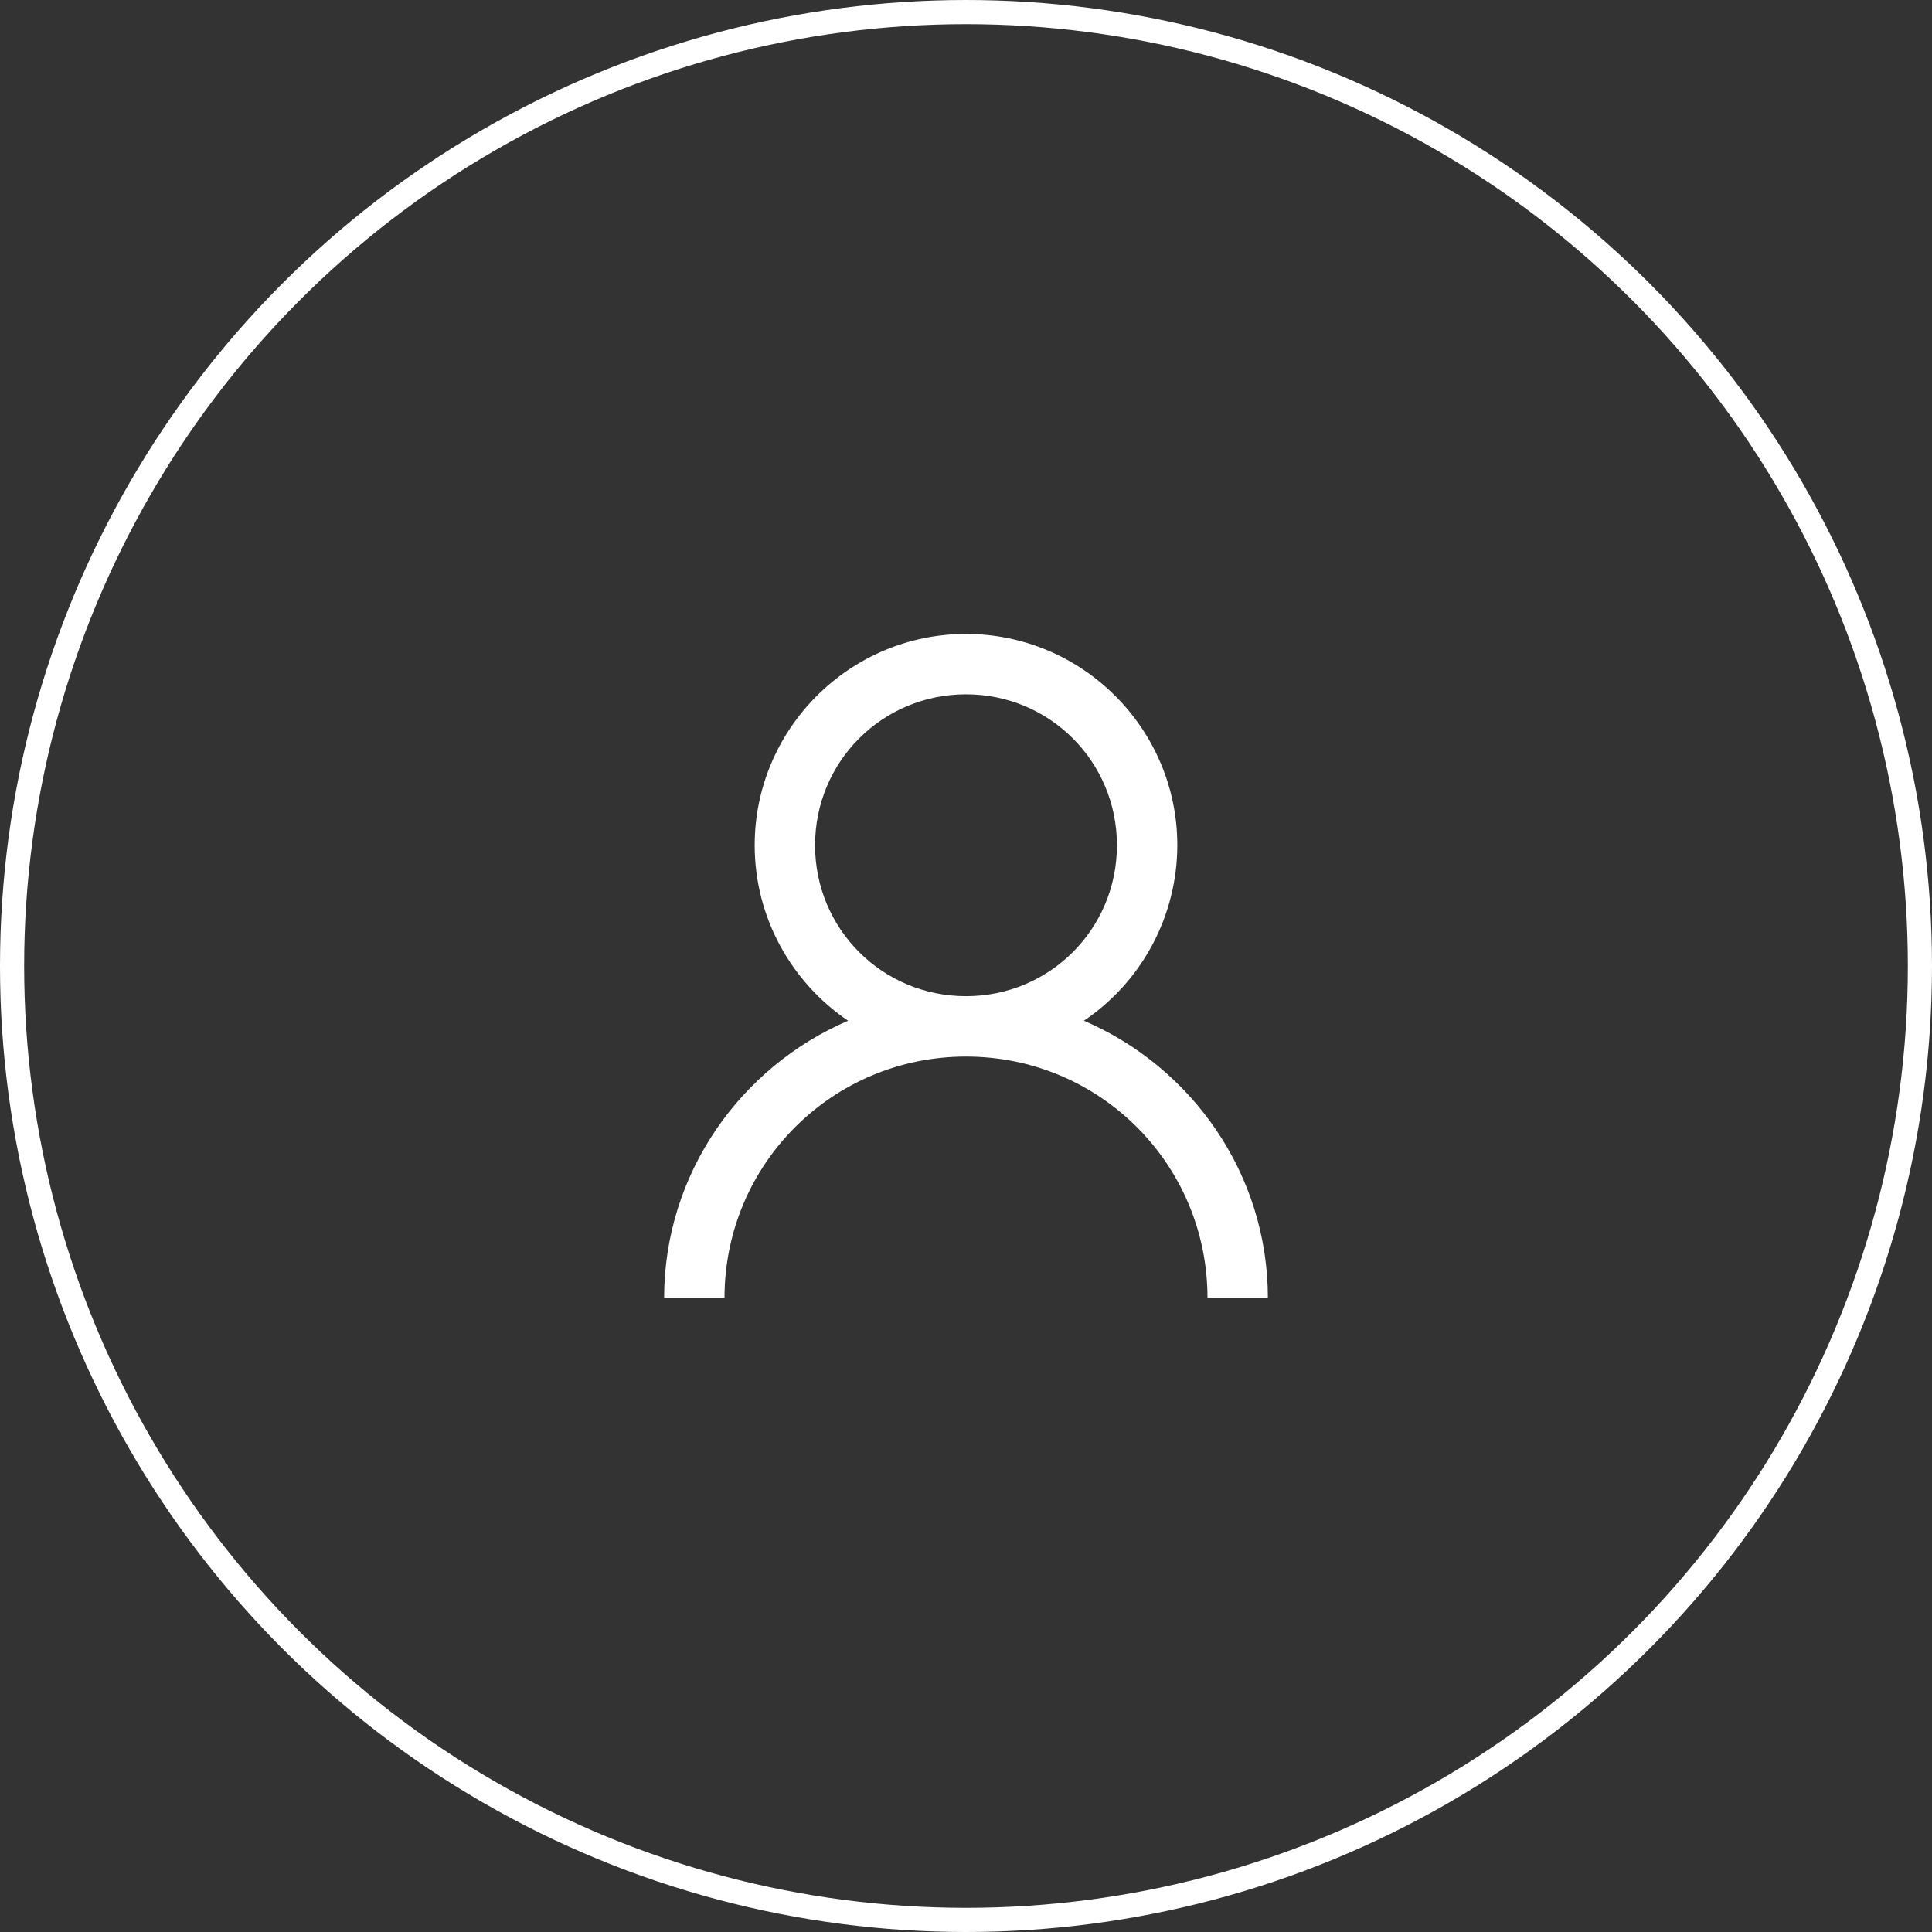
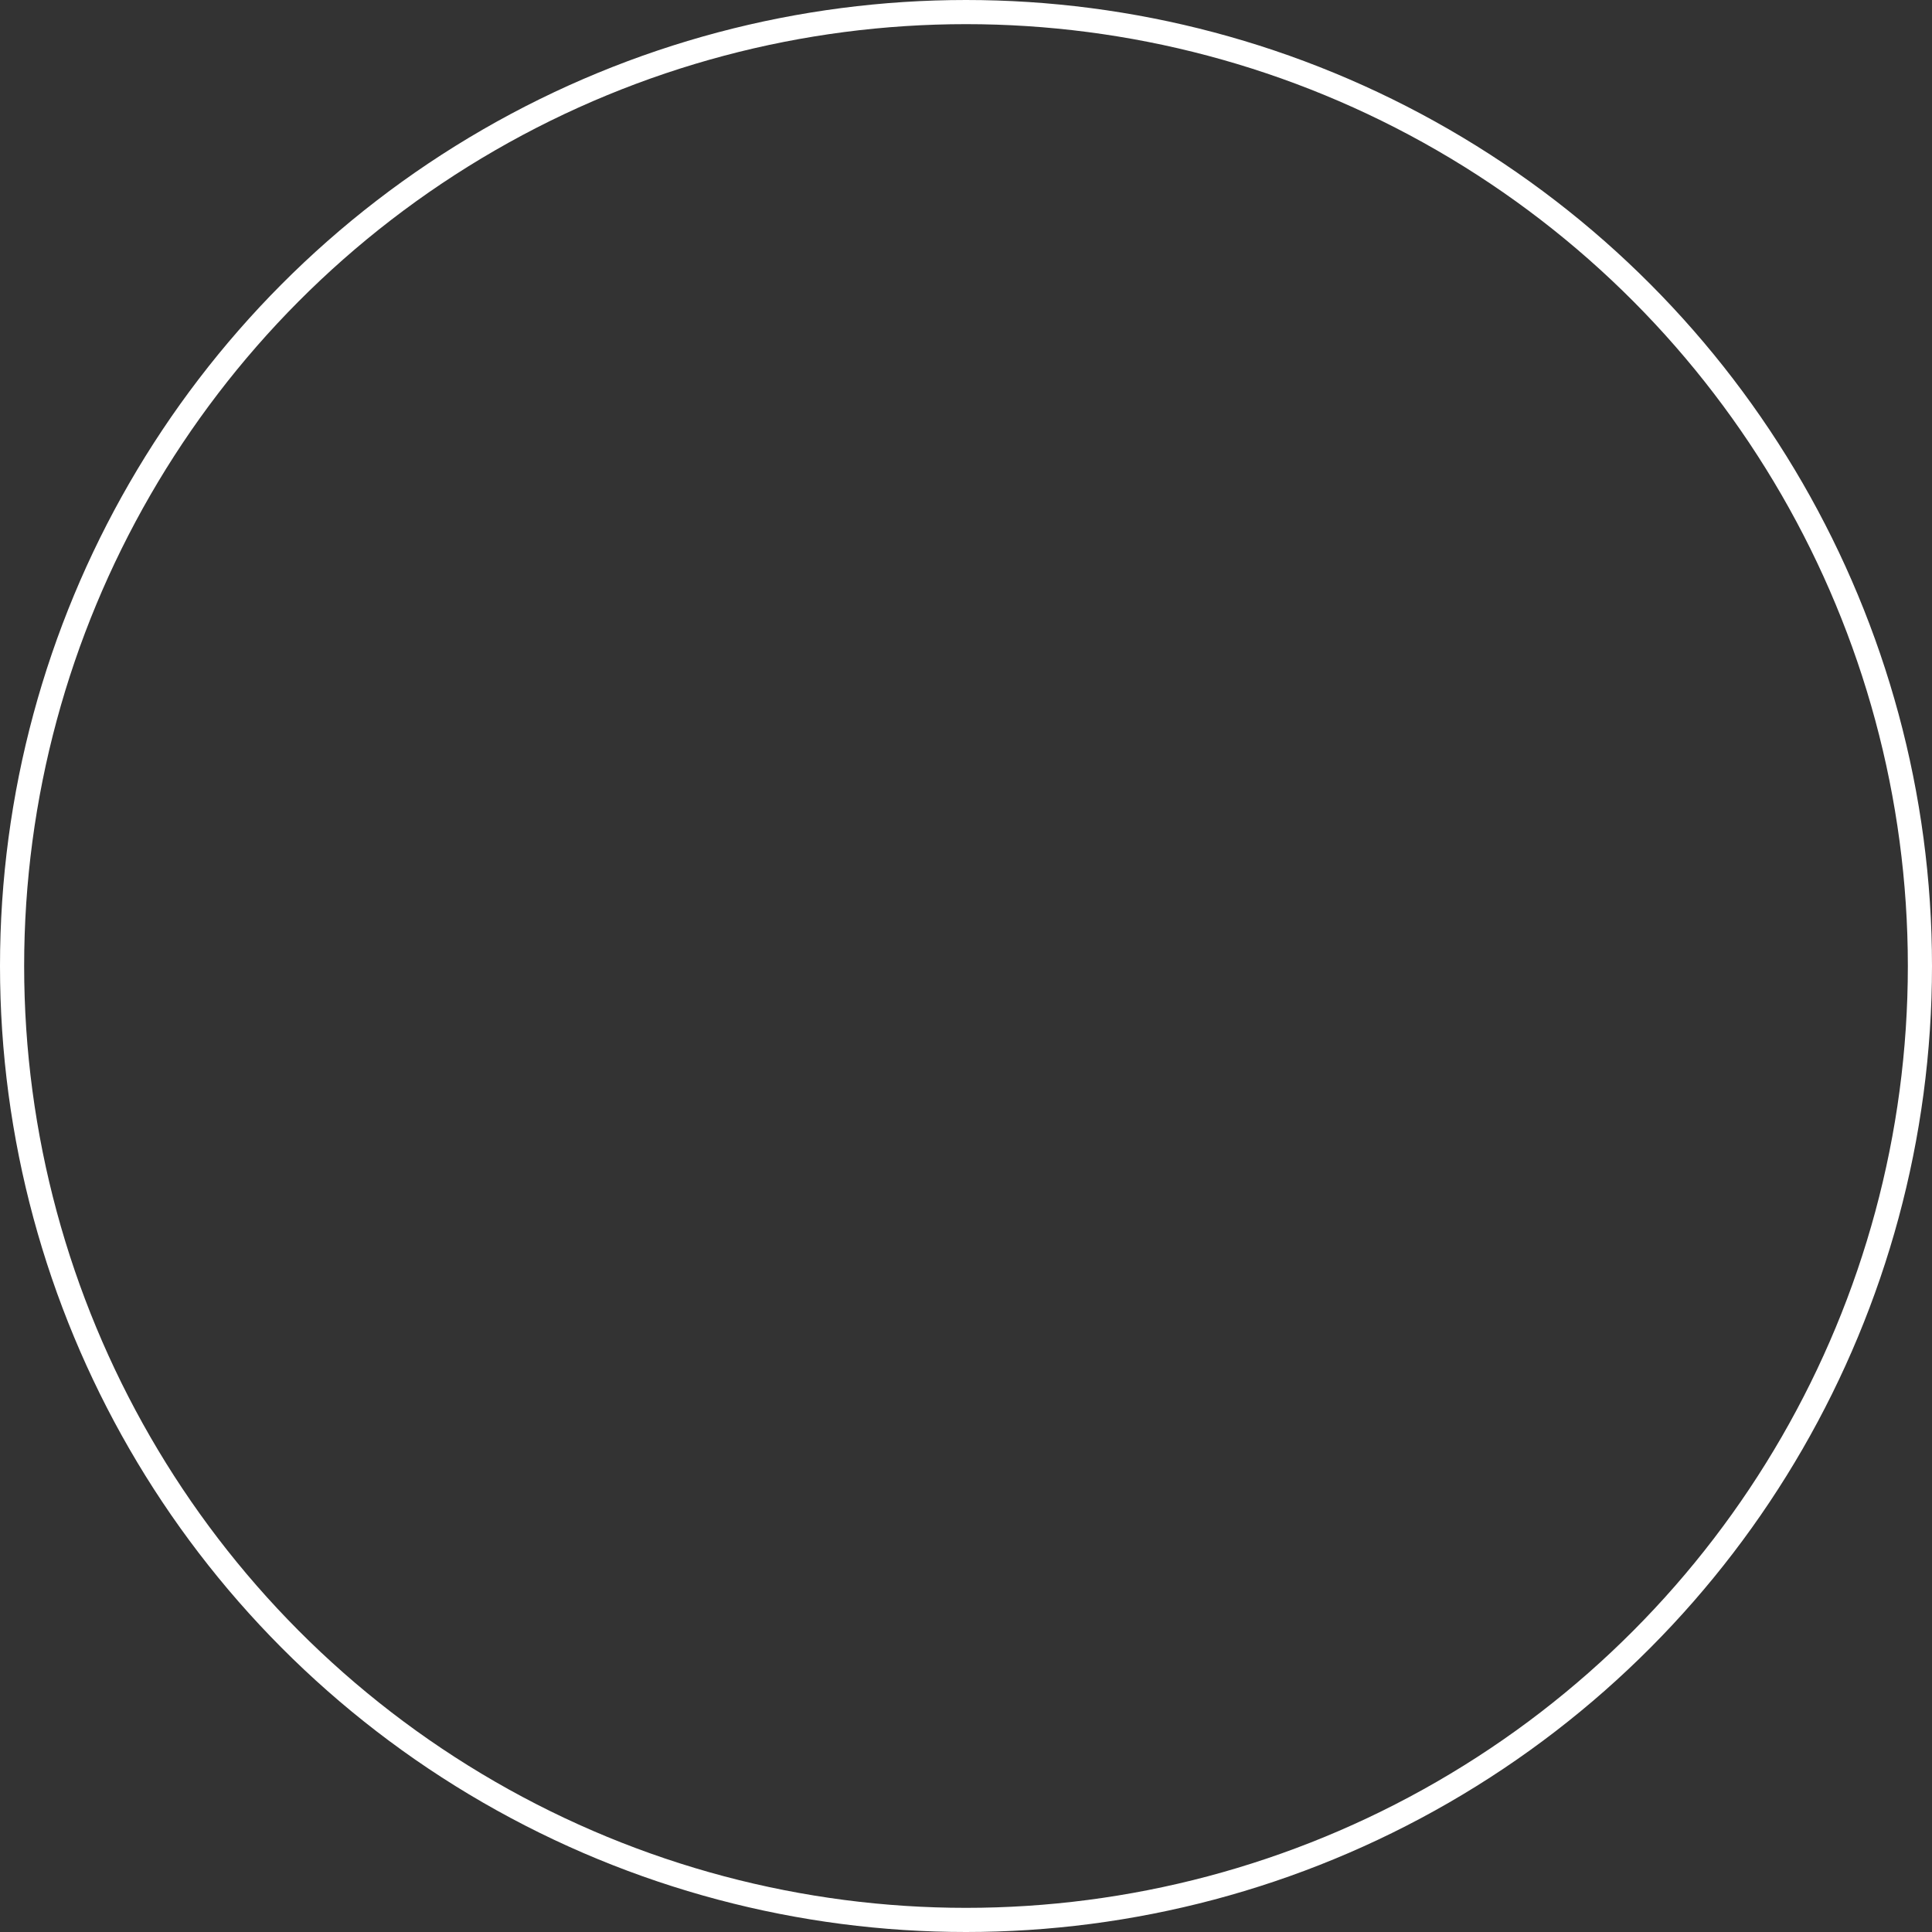
<svg xmlns="http://www.w3.org/2000/svg" width="80" height="80" viewBox="0 0 80 80" fill="none">
  <rect x="0" y="0" width="80" height="80" fill="#333333" stroke="none" />
  <circle cx="40" cy="40" r="39.5" stroke="white" />
-   <path d="M40 26.25C35.181 26.25 31.25 30.181 31.25 35C31.25 38.013 32.788 40.688 35.117 42.266C30.659 44.179 27.5 48.604 27.5 53.75H30C30 48.212 34.462 43.75 40 43.75C45.538 43.75 50 48.212 50 53.75H52.5C52.5 48.604 49.341 44.18 44.883 42.265C46.072 41.462 47.047 40.381 47.721 39.114C48.395 37.847 48.748 36.435 48.75 35C48.75 30.181 44.819 26.25 40 26.25ZM40 28.75C43.466 28.75 46.25 31.534 46.25 35C46.25 38.466 43.466 41.25 40 41.25C36.534 41.25 33.75 38.466 33.75 35C33.75 31.534 36.534 28.75 40 28.75Z" fill="white" />
</svg>